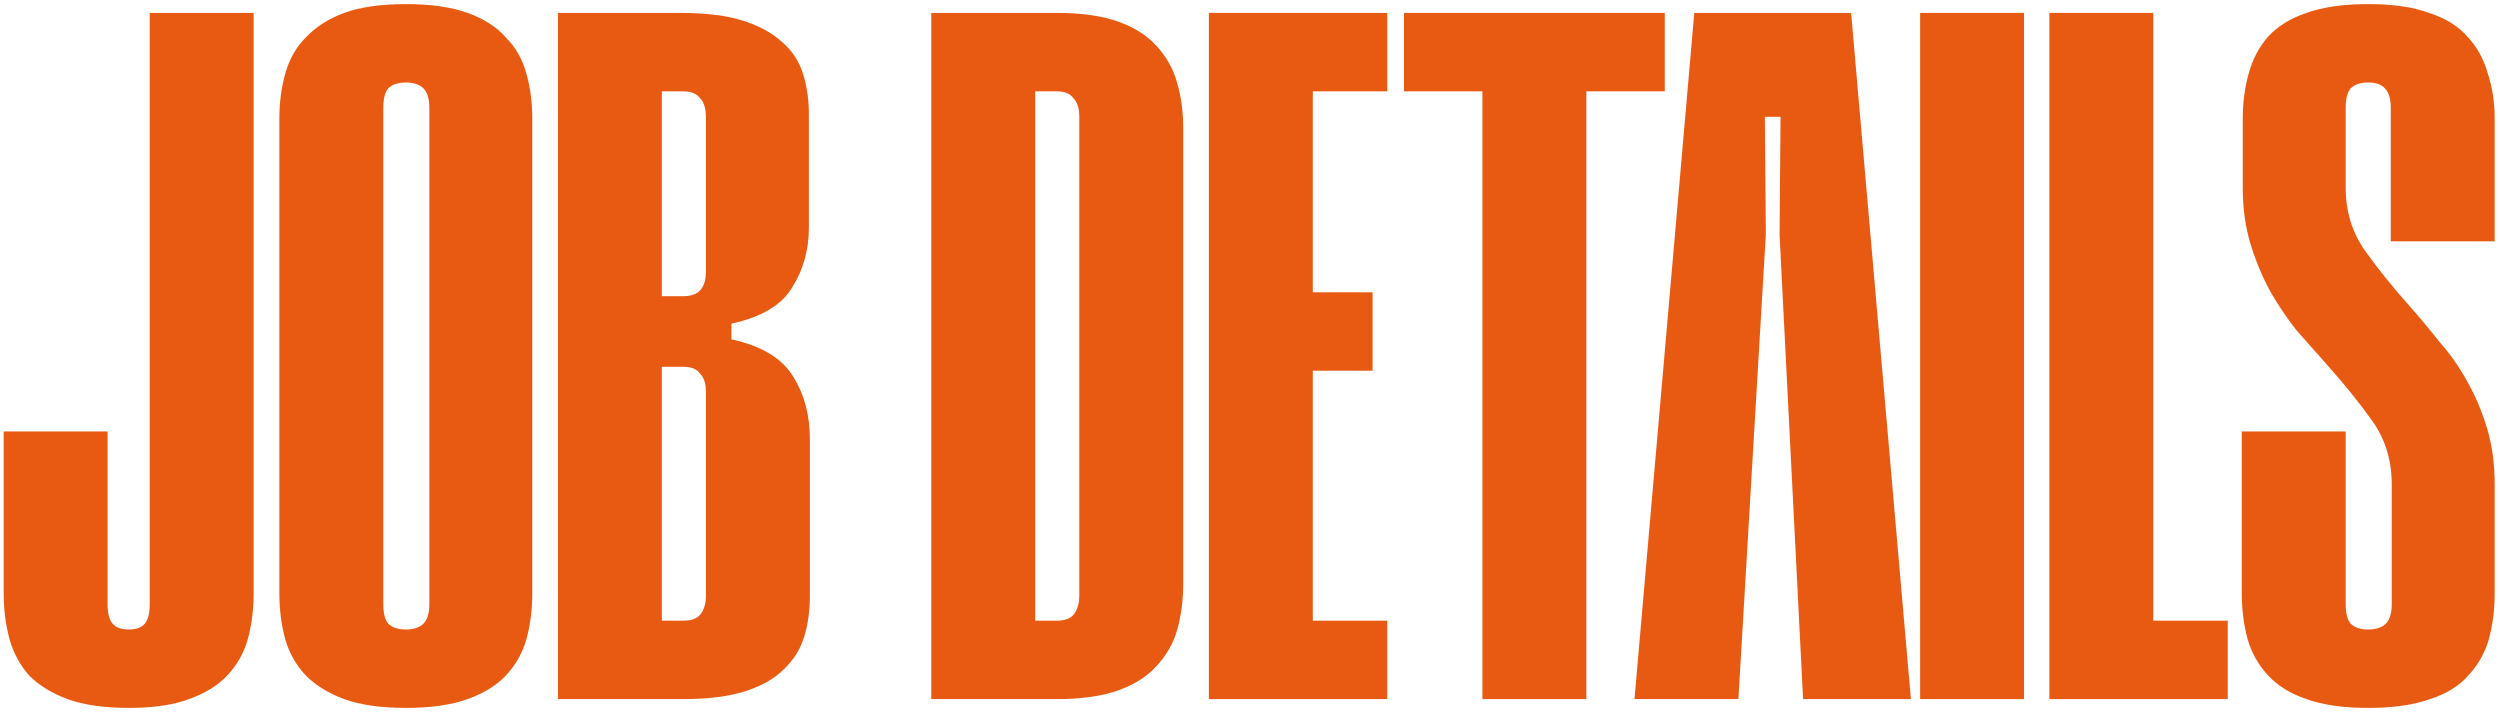
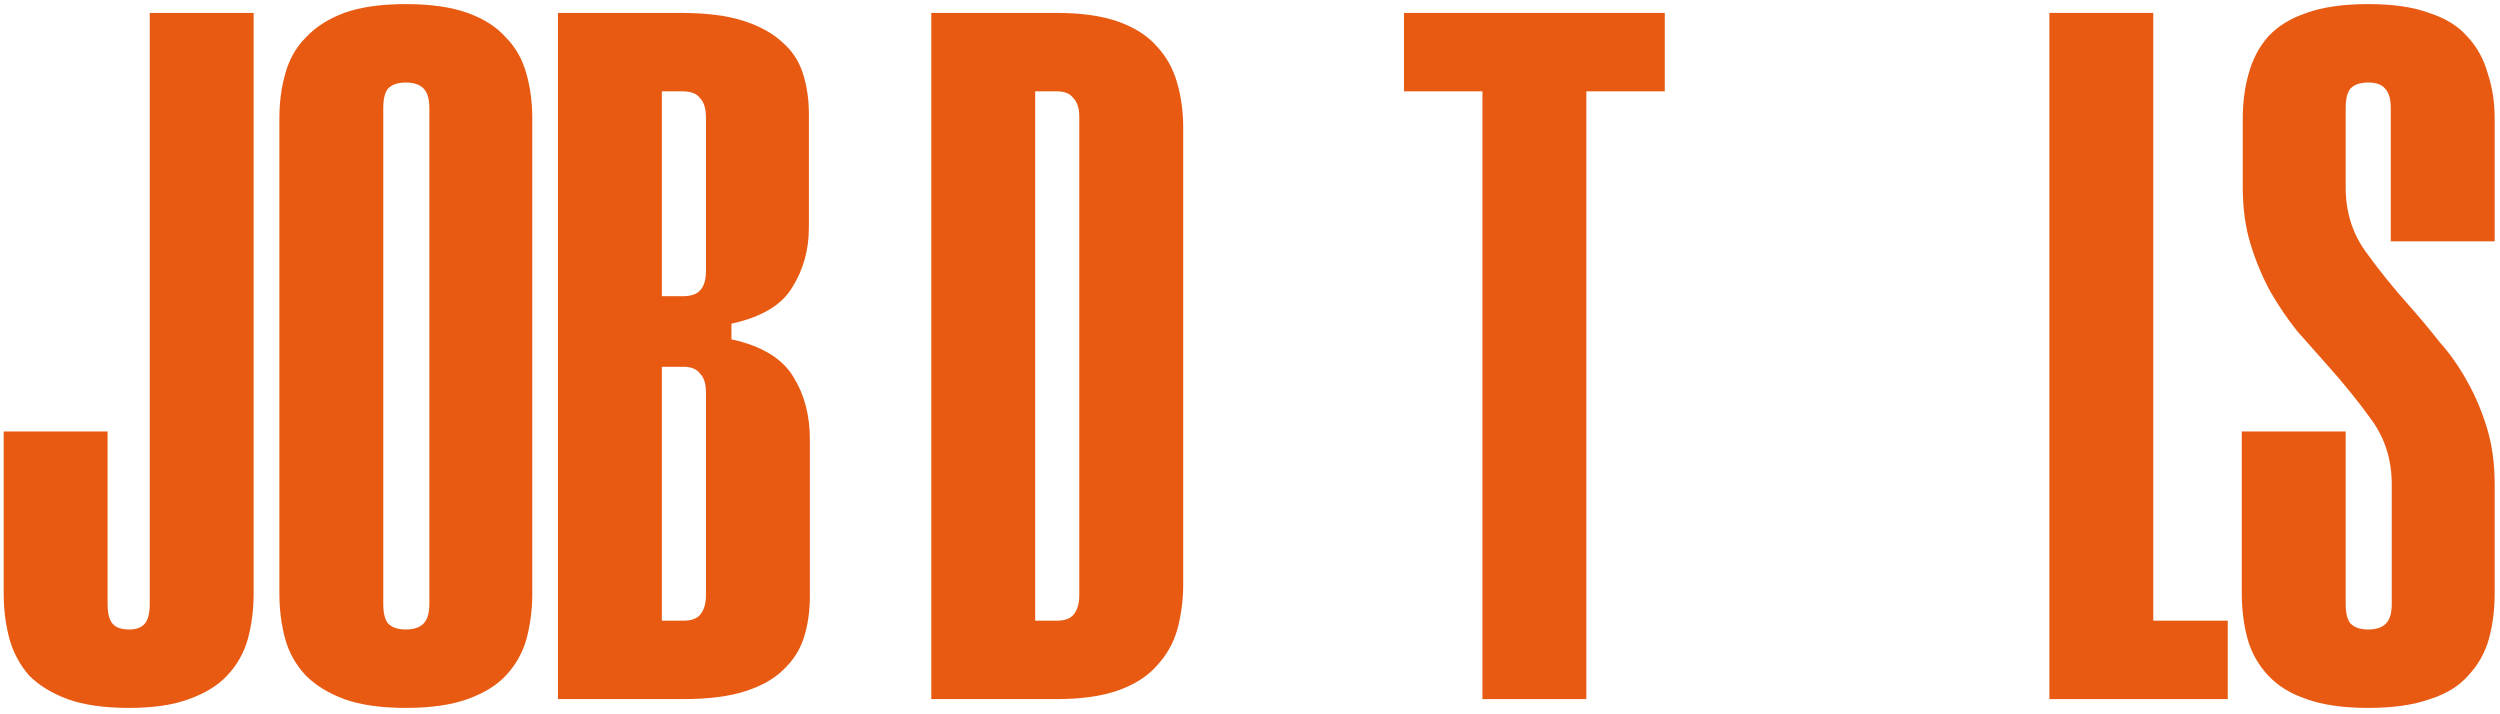
<svg xmlns="http://www.w3.org/2000/svg" width="329" height="94" viewBox="0 0 329 94" fill="none">
  <path d="M295.018 78.068V56.783H308.692V79.487C308.692 80.691 308.907 81.551 309.337 82.067C309.853 82.583 310.627 82.841 311.659 82.841C312.691 82.841 313.465 82.583 313.981 82.067C314.497 81.551 314.755 80.691 314.755 79.487V63.749C314.755 60.567 313.895 57.772 312.175 55.364C310.455 52.956 308.477 50.505 306.241 48.011C304.951 46.549 303.618 45.044 302.242 43.496C300.952 41.862 299.791 40.142 298.759 38.336C297.727 36.444 296.867 34.38 296.179 32.144C295.491 29.908 295.147 27.414 295.147 24.662V15.632C295.147 13.482 295.405 11.504 295.921 9.698C296.437 7.806 297.297 6.172 298.501 4.796C299.791 3.42 301.468 2.388 303.532 1.7C305.682 0.926 308.391 0.539 311.659 0.539C314.927 0.539 317.593 0.926 319.657 1.7C321.807 2.388 323.484 3.42 324.688 4.796C325.978 6.172 326.881 7.806 327.397 9.698C327.999 11.504 328.3 13.482 328.3 15.632V31.757H314.626V14.213C314.626 13.009 314.368 12.149 313.852 11.633C313.422 11.117 312.691 10.859 311.659 10.859C310.627 10.859 309.853 11.117 309.337 11.633C308.907 12.149 308.692 13.009 308.692 14.213V24.662C308.692 27.844 309.552 30.639 311.272 33.047C312.992 35.455 314.97 37.906 317.206 40.4C318.496 41.862 319.786 43.41 321.076 45.044C322.452 46.592 323.656 48.312 324.688 50.204C325.72 52.01 326.58 54.031 327.268 56.267C327.956 58.503 328.3 60.997 328.3 63.749V78.068C328.3 80.218 328.042 82.239 327.526 84.131C327.01 85.937 326.107 87.528 324.817 88.904C323.613 90.28 321.936 91.312 319.786 92C317.636 92.774 314.927 93.161 311.659 93.161C308.391 93.161 305.682 92.774 303.532 92C301.468 91.312 299.791 90.28 298.501 88.904C297.211 87.528 296.308 85.937 295.792 84.131C295.276 82.239 295.018 80.218 295.018 78.068Z" fill="#E85A12" />
  <path d="M283.37 1.7V81.68H293.174V92H269.696V1.7H283.37Z" fill="#E85A12" />
-   <path d="M266.363 1.7V92H252.689V1.7H266.363Z" fill="#E85A12" />
-   <path d="M243.607 1.7L251.476 92H237.286L234.19 30.854L234.319 15.374H232.255L232.384 30.854L228.772 92H215.098L222.967 1.7H243.607Z" fill="#E85A12" />
  <path d="M219.082 1.7V12.02H208.762V92H195.088V12.02H184.768V1.7H219.082Z" fill="#E85A12" />
-   <path d="M182.567 1.7V12.02H172.763V38.465H180.632V48.785H172.763V81.68H182.567V92H159.089V1.7H182.567Z" fill="#E85A12" />
  <path d="M122.556 92V1.7H139.068C142.336 1.7 145.045 2.087 147.195 2.861C149.345 3.635 151.022 4.71 152.226 6.086C153.516 7.462 154.419 9.096 154.935 10.988C155.451 12.794 155.709 14.729 155.709 16.793V76.907C155.709 78.971 155.451 80.949 154.935 82.841C154.419 84.647 153.516 86.238 152.226 87.614C151.022 88.99 149.345 90.065 147.195 90.839C145.045 91.613 142.336 92 139.068 92H122.556ZM136.23 81.68H139.068C140.1 81.68 140.831 81.422 141.261 80.906C141.777 80.304 142.035 79.444 142.035 78.326V15.374C142.035 14.256 141.777 13.439 141.261 12.923C140.831 12.321 140.1 12.02 139.068 12.02H136.23V81.68Z" fill="#E85A12" />
  <path d="M73.425 92V1.7H89.55C92.904 1.7 95.656 2.044 97.806 2.732C99.956 3.42 101.676 4.366 102.966 5.57C104.256 6.688 105.159 8.064 105.675 9.698C106.191 11.332 106.449 13.095 106.449 14.987V29.951C106.449 32.875 105.718 35.498 104.256 37.82C102.88 40.142 100.214 41.733 96.258 42.593V44.657C100.214 45.517 102.923 47.151 104.385 49.559C105.847 51.881 106.578 54.633 106.578 57.815V78.455C106.578 80.433 106.32 82.239 105.804 83.873C105.288 85.507 104.385 86.926 103.095 88.13C101.891 89.334 100.214 90.28 98.064 90.968C95.914 91.656 93.205 92 89.937 92H73.425ZM87.099 81.68H89.937C90.969 81.68 91.7 81.422 92.13 80.906C92.646 80.304 92.904 79.444 92.904 78.326V51.623C92.904 50.505 92.646 49.688 92.13 49.172C91.7 48.57 90.969 48.269 89.937 48.269H87.099V81.68ZM87.099 38.981H89.808C90.926 38.981 91.7 38.723 92.13 38.207C92.646 37.691 92.904 36.831 92.904 35.627V15.503C92.904 14.299 92.646 13.439 92.13 12.923C91.7 12.321 90.926 12.02 89.808 12.02H87.099V38.981Z" fill="#E85A12" />
  <path d="M36.766 78.068V15.632C36.766 13.482 37.024 11.504 37.54 9.698C38.056 7.806 38.959 6.215 40.249 4.925C41.539 3.549 43.216 2.474 45.28 1.7C47.43 0.926 50.139 0.539 53.407 0.539C56.675 0.539 59.384 0.926 61.534 1.7C63.684 2.474 65.361 3.549 66.565 4.925C67.855 6.215 68.758 7.806 69.274 9.698C69.79 11.504 70.048 13.482 70.048 15.632V78.068C70.048 80.218 69.79 82.239 69.274 84.131C68.758 85.937 67.855 87.528 66.565 88.904C65.361 90.194 63.684 91.226 61.534 92C59.384 92.774 56.675 93.161 53.407 93.161C50.139 93.161 47.43 92.774 45.28 92C43.216 91.226 41.539 90.194 40.249 88.904C38.959 87.528 38.056 85.937 37.54 84.131C37.024 82.239 36.766 80.218 36.766 78.068ZM50.44 79.487C50.44 80.691 50.655 81.551 51.085 82.067C51.601 82.583 52.375 82.841 53.407 82.841C54.439 82.841 55.213 82.583 55.729 82.067C56.245 81.551 56.503 80.691 56.503 79.487V14.213C56.503 13.009 56.245 12.149 55.729 11.633C55.213 11.117 54.439 10.859 53.407 10.859C52.375 10.859 51.601 11.117 51.085 11.633C50.655 12.149 50.44 13.009 50.44 14.213V79.487Z" fill="#E85A12" />
  <path d="M0.484 78.068V56.783H14.158V79.487C14.158 80.691 14.373 81.551 14.803 82.067C15.233 82.583 15.964 82.841 16.996 82.841C17.942 82.841 18.63 82.583 19.06 82.067C19.49 81.551 19.705 80.691 19.705 79.487V1.7H33.379V78.068C33.379 80.218 33.121 82.239 32.605 84.131C32.089 85.937 31.186 87.528 29.896 88.904C28.692 90.194 27.015 91.226 24.865 92C22.801 92.774 20.178 93.161 16.996 93.161C13.728 93.161 11.019 92.774 8.869 92C6.805 91.226 5.128 90.194 3.838 88.904C2.634 87.528 1.774 85.937 1.258 84.131C0.742 82.239 0.484 80.218 0.484 78.068Z" fill="#E85A12" />
</svg>